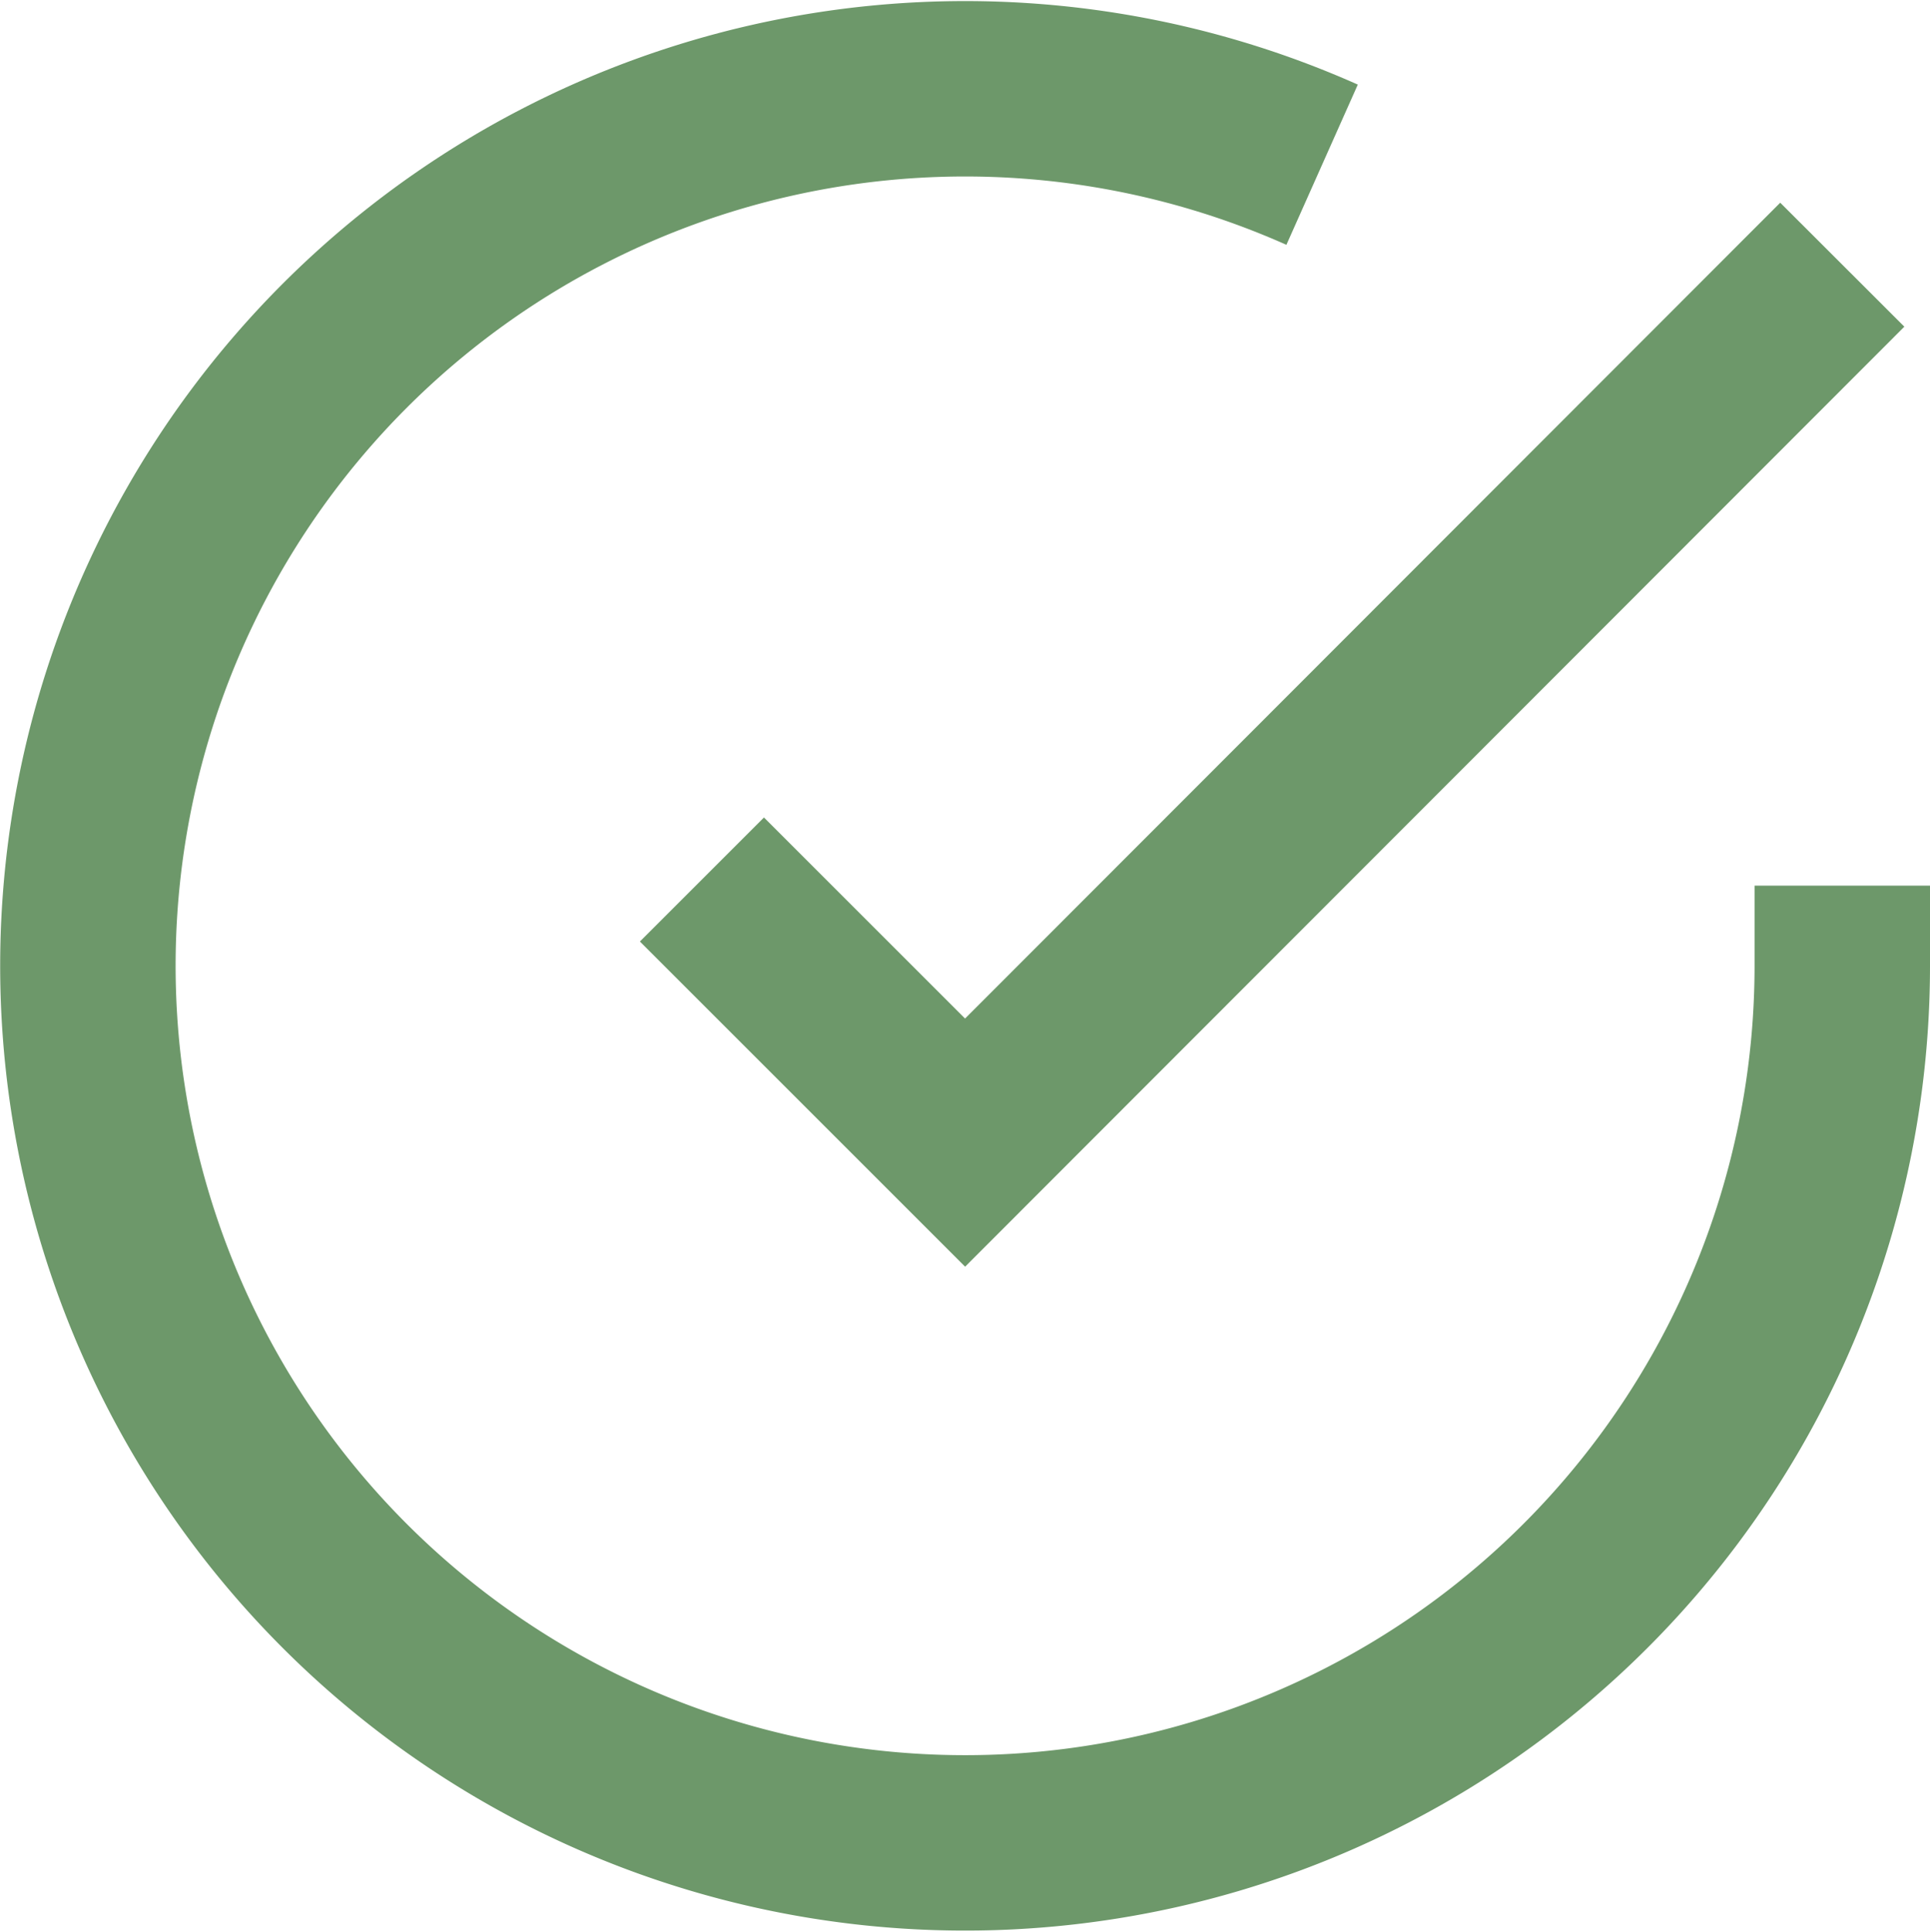
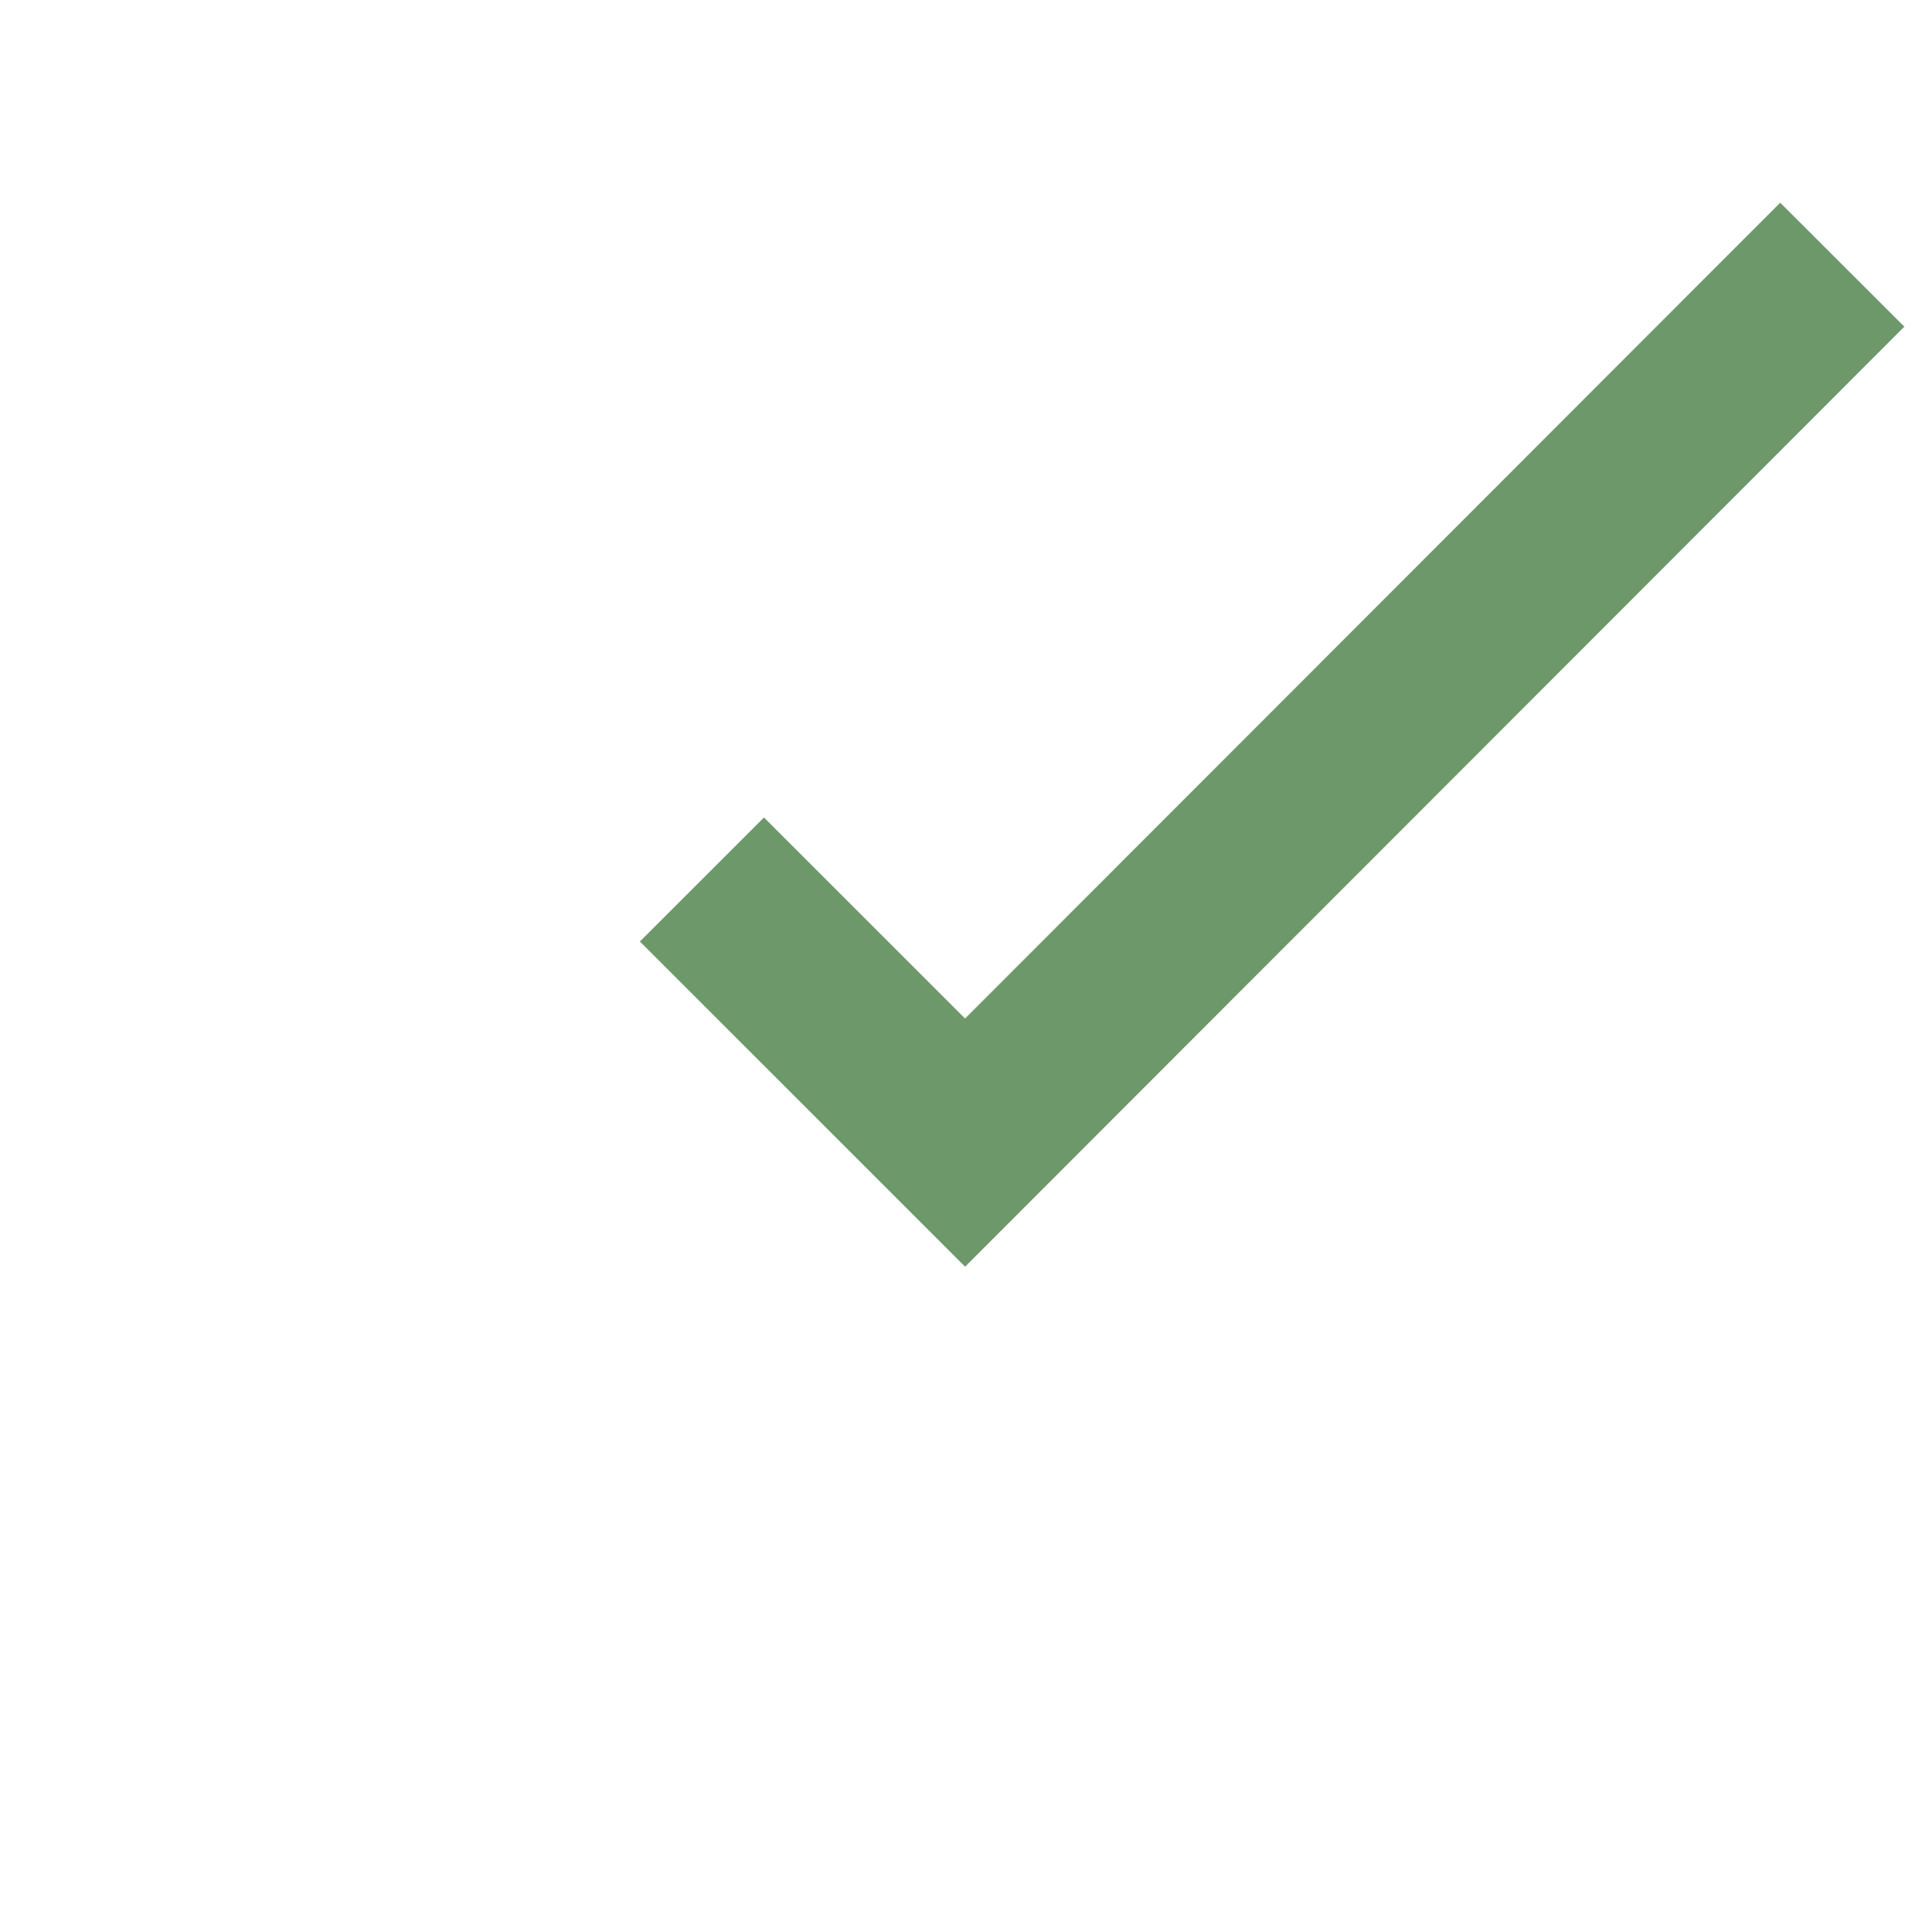
<svg xmlns="http://www.w3.org/2000/svg" width="33.003" height="33.041" viewBox="0 0 33.003 33.041">
  <g transform="translate(-1.497 -1.473)">
-     <path d="M33,16.62V18A15,15,0,1,1,24.105,4.29" fill="none" stroke="#6d986a" stroke-width="3" />
    <path d="M33,6,18,21.015l-4.5-4.5" fill="none" stroke="#6d986a" stroke-width="3" />
  </g>
</svg>